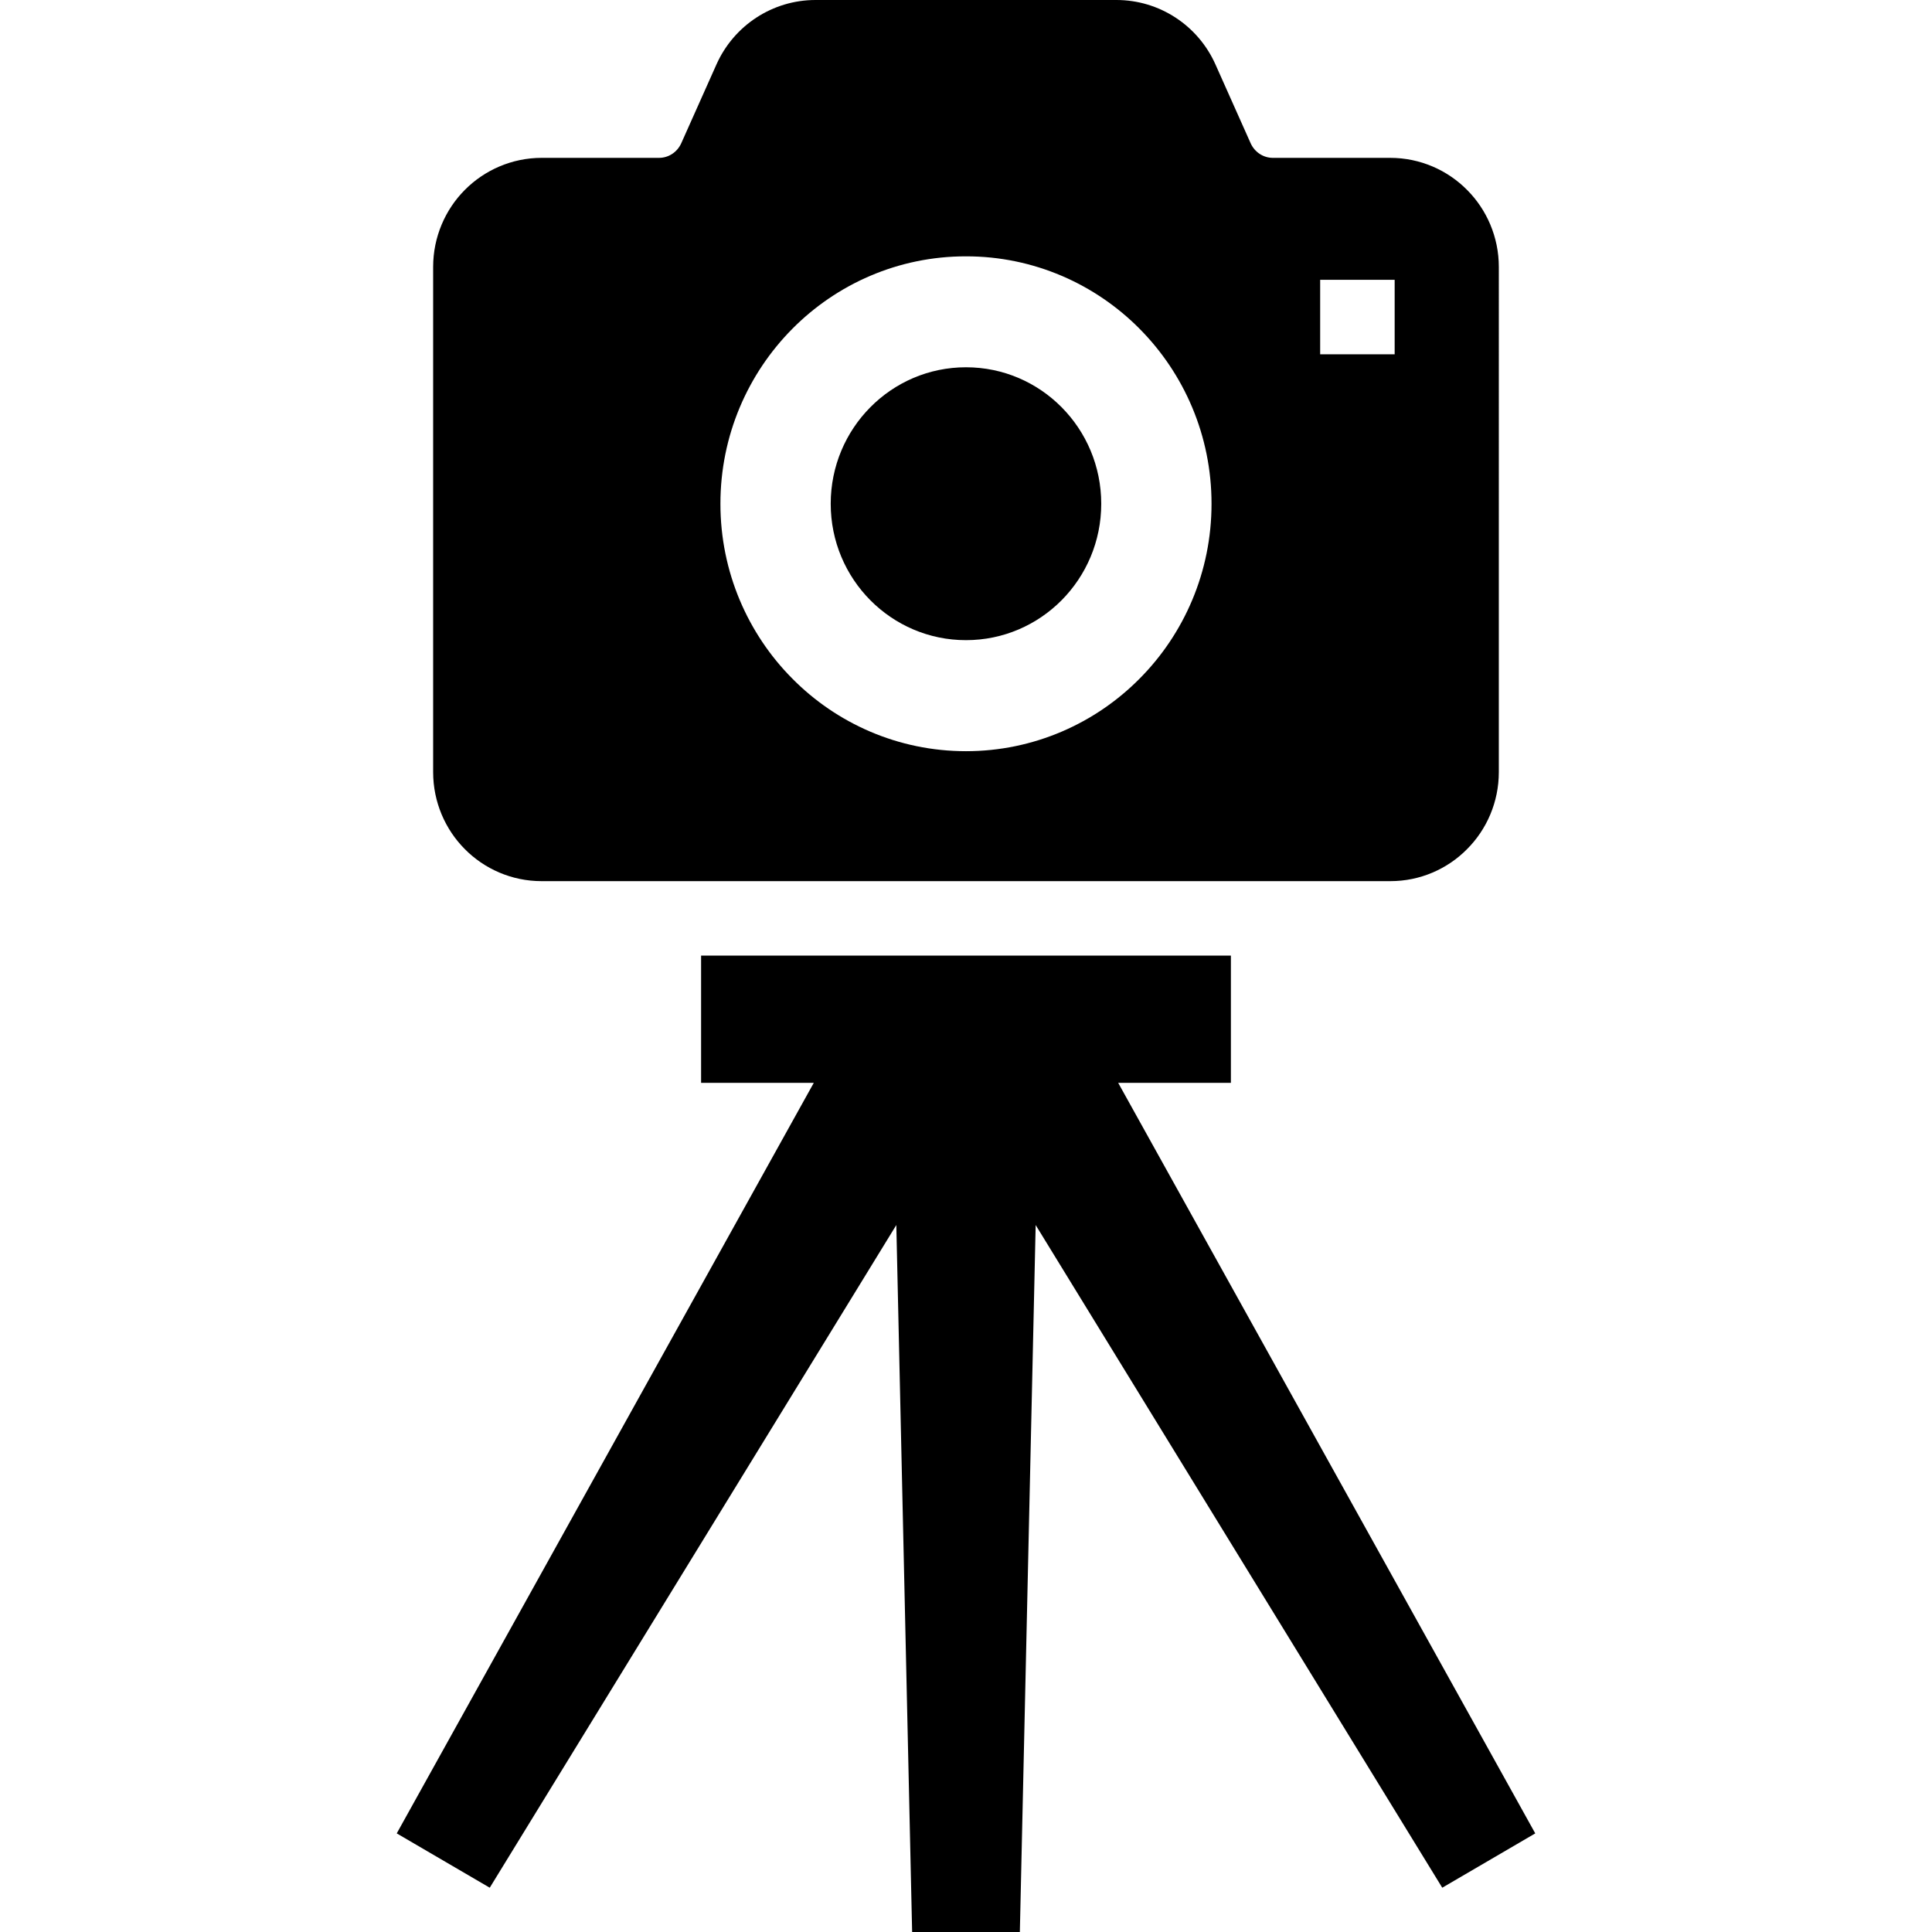
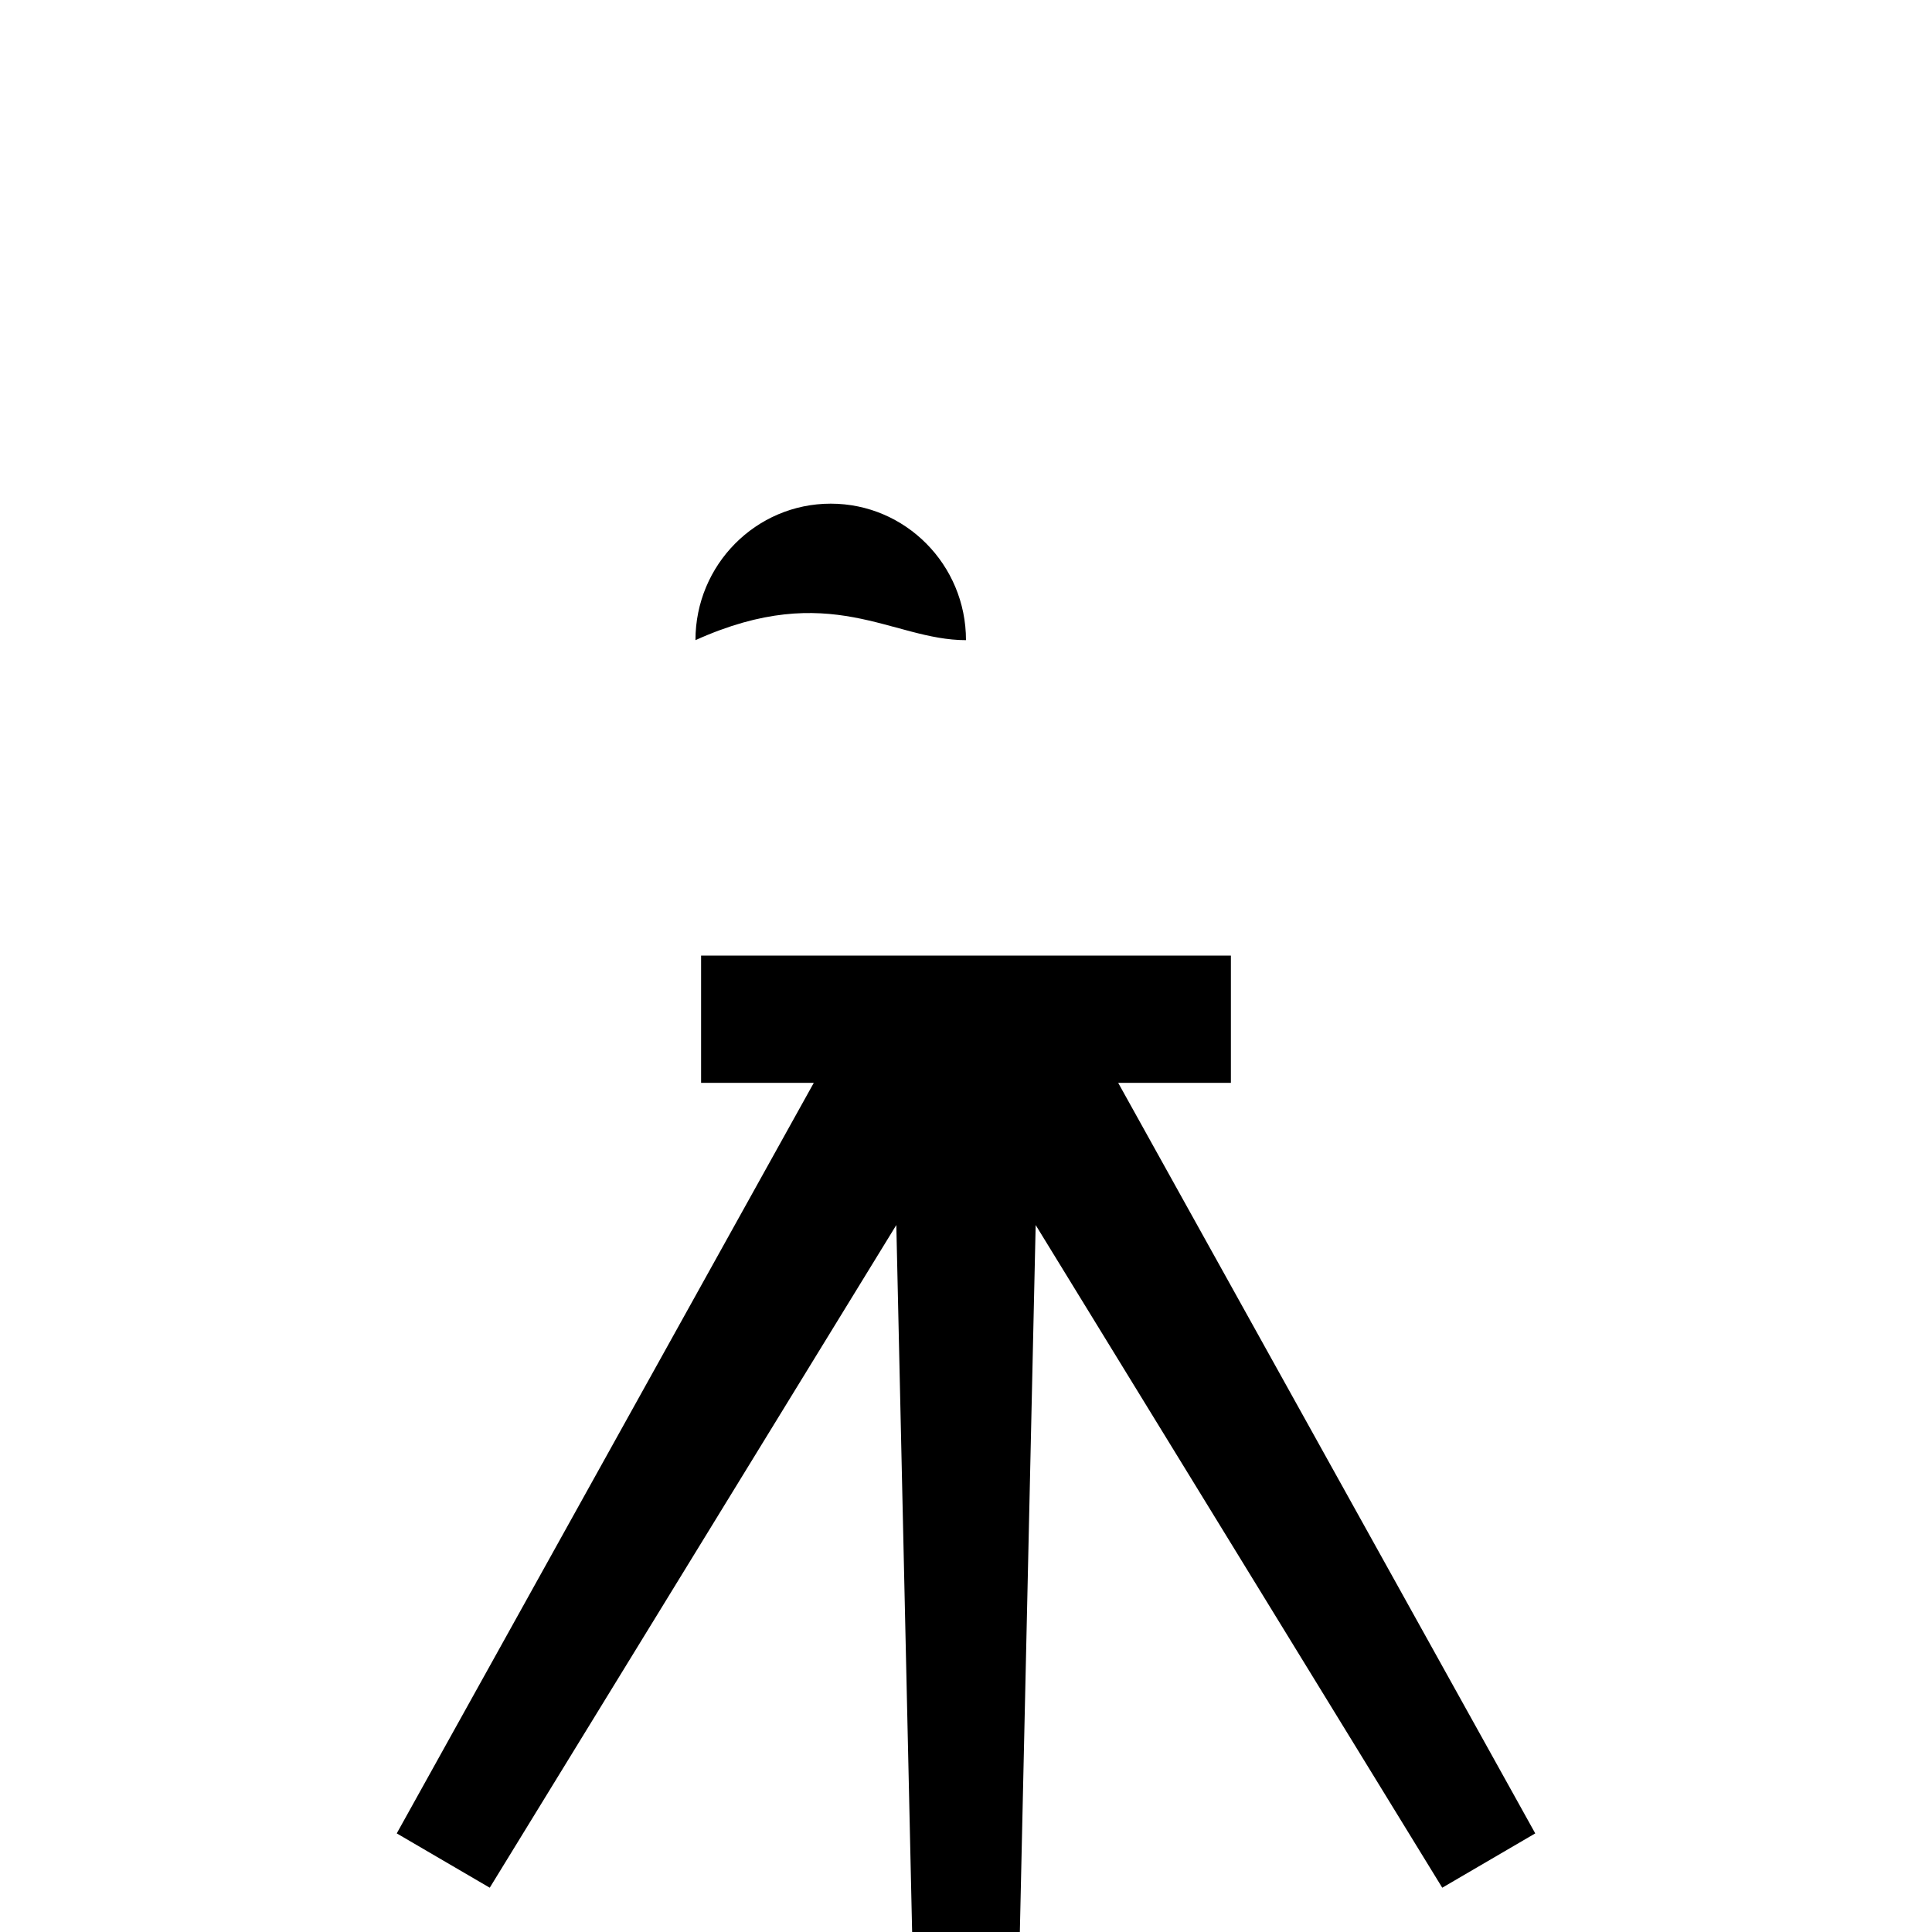
<svg xmlns="http://www.w3.org/2000/svg" height="800px" width="800px" version="1.1" id="_x32_" viewBox="0 0 512 512" xml:space="preserve">
  <style type="text/css">

	.st0{fill:#000000;}

</style>
  <g>
-     <path class="st0" d="M255.995,169.648c19.802,0,35.844-16.174,35.844-36.146c0-19.981-16.042-36.172-35.844-36.172    c-19.797,0-35.848,16.191-35.848,36.172C220.147,153.475,236.198,169.648,255.995,169.648z" />
-     <path class="st0" d="M143.528,233.512h123.858h101.068c7.938,0.009,15.193-3.265,20.348-8.499    c5.19-5.198,8.402-12.462,8.402-20.392V70.734c0-7.912-3.212-15.193-8.402-20.392c-5.155-5.216-12.41-8.507-20.348-8.507H337.34    c-2.511,0.009-4.848-1.488-5.925-3.912l-9.312-20.856C317.487,6.722,307.242,0,295.869,0h-79.752    c-11.374,0-21.617,6.722-26.243,17.066l-9.316,20.856c-1.076,2.424-3.409,3.921-5.92,3.912h-31.109    c-7.92,0-15.198,3.291-20.357,8.507c-5.173,5.199-8.385,12.48-8.385,20.392v133.888c0,7.93,3.212,15.194,8.385,20.392    C128.331,230.247,135.608,233.521,143.528,233.512z M349.856,74.146H369.6v19.745h-19.744V74.146z M209.956,87.161    c11.736-11.859,28.063-19.246,46.04-19.228c17.964-0.018,34.299,7.369,46.035,19.228c11.758,11.858,19.044,28.278,19.036,46.342    c0.009,18.047-7.277,34.483-19.036,46.316c-11.736,11.868-28.072,19.254-46.035,19.254c-17.968,0-34.304-7.378-46.04-19.254    c-11.758-11.833-19.044-28.269-19.036-46.316C190.911,115.439,198.197,99.02,209.956,87.161z" />
+     <path class="st0" d="M255.995,169.648c0-19.981-16.042-36.172-35.844-36.172    c-19.797,0-35.848,16.191-35.848,36.172C220.147,153.475,236.198,169.648,255.995,169.648z" />
    <polygon class="st0" points="296.329,286.96 326.199,286.96 326.199,253.247 185.796,253.247 185.796,286.96 215.666,286.96     105.142,485.867 129.788,500.263 237.533,324.646 241.725,512 270.27,512 274.462,324.646 382.212,500.263 406.858,485.867  " />
  </g>
</svg>